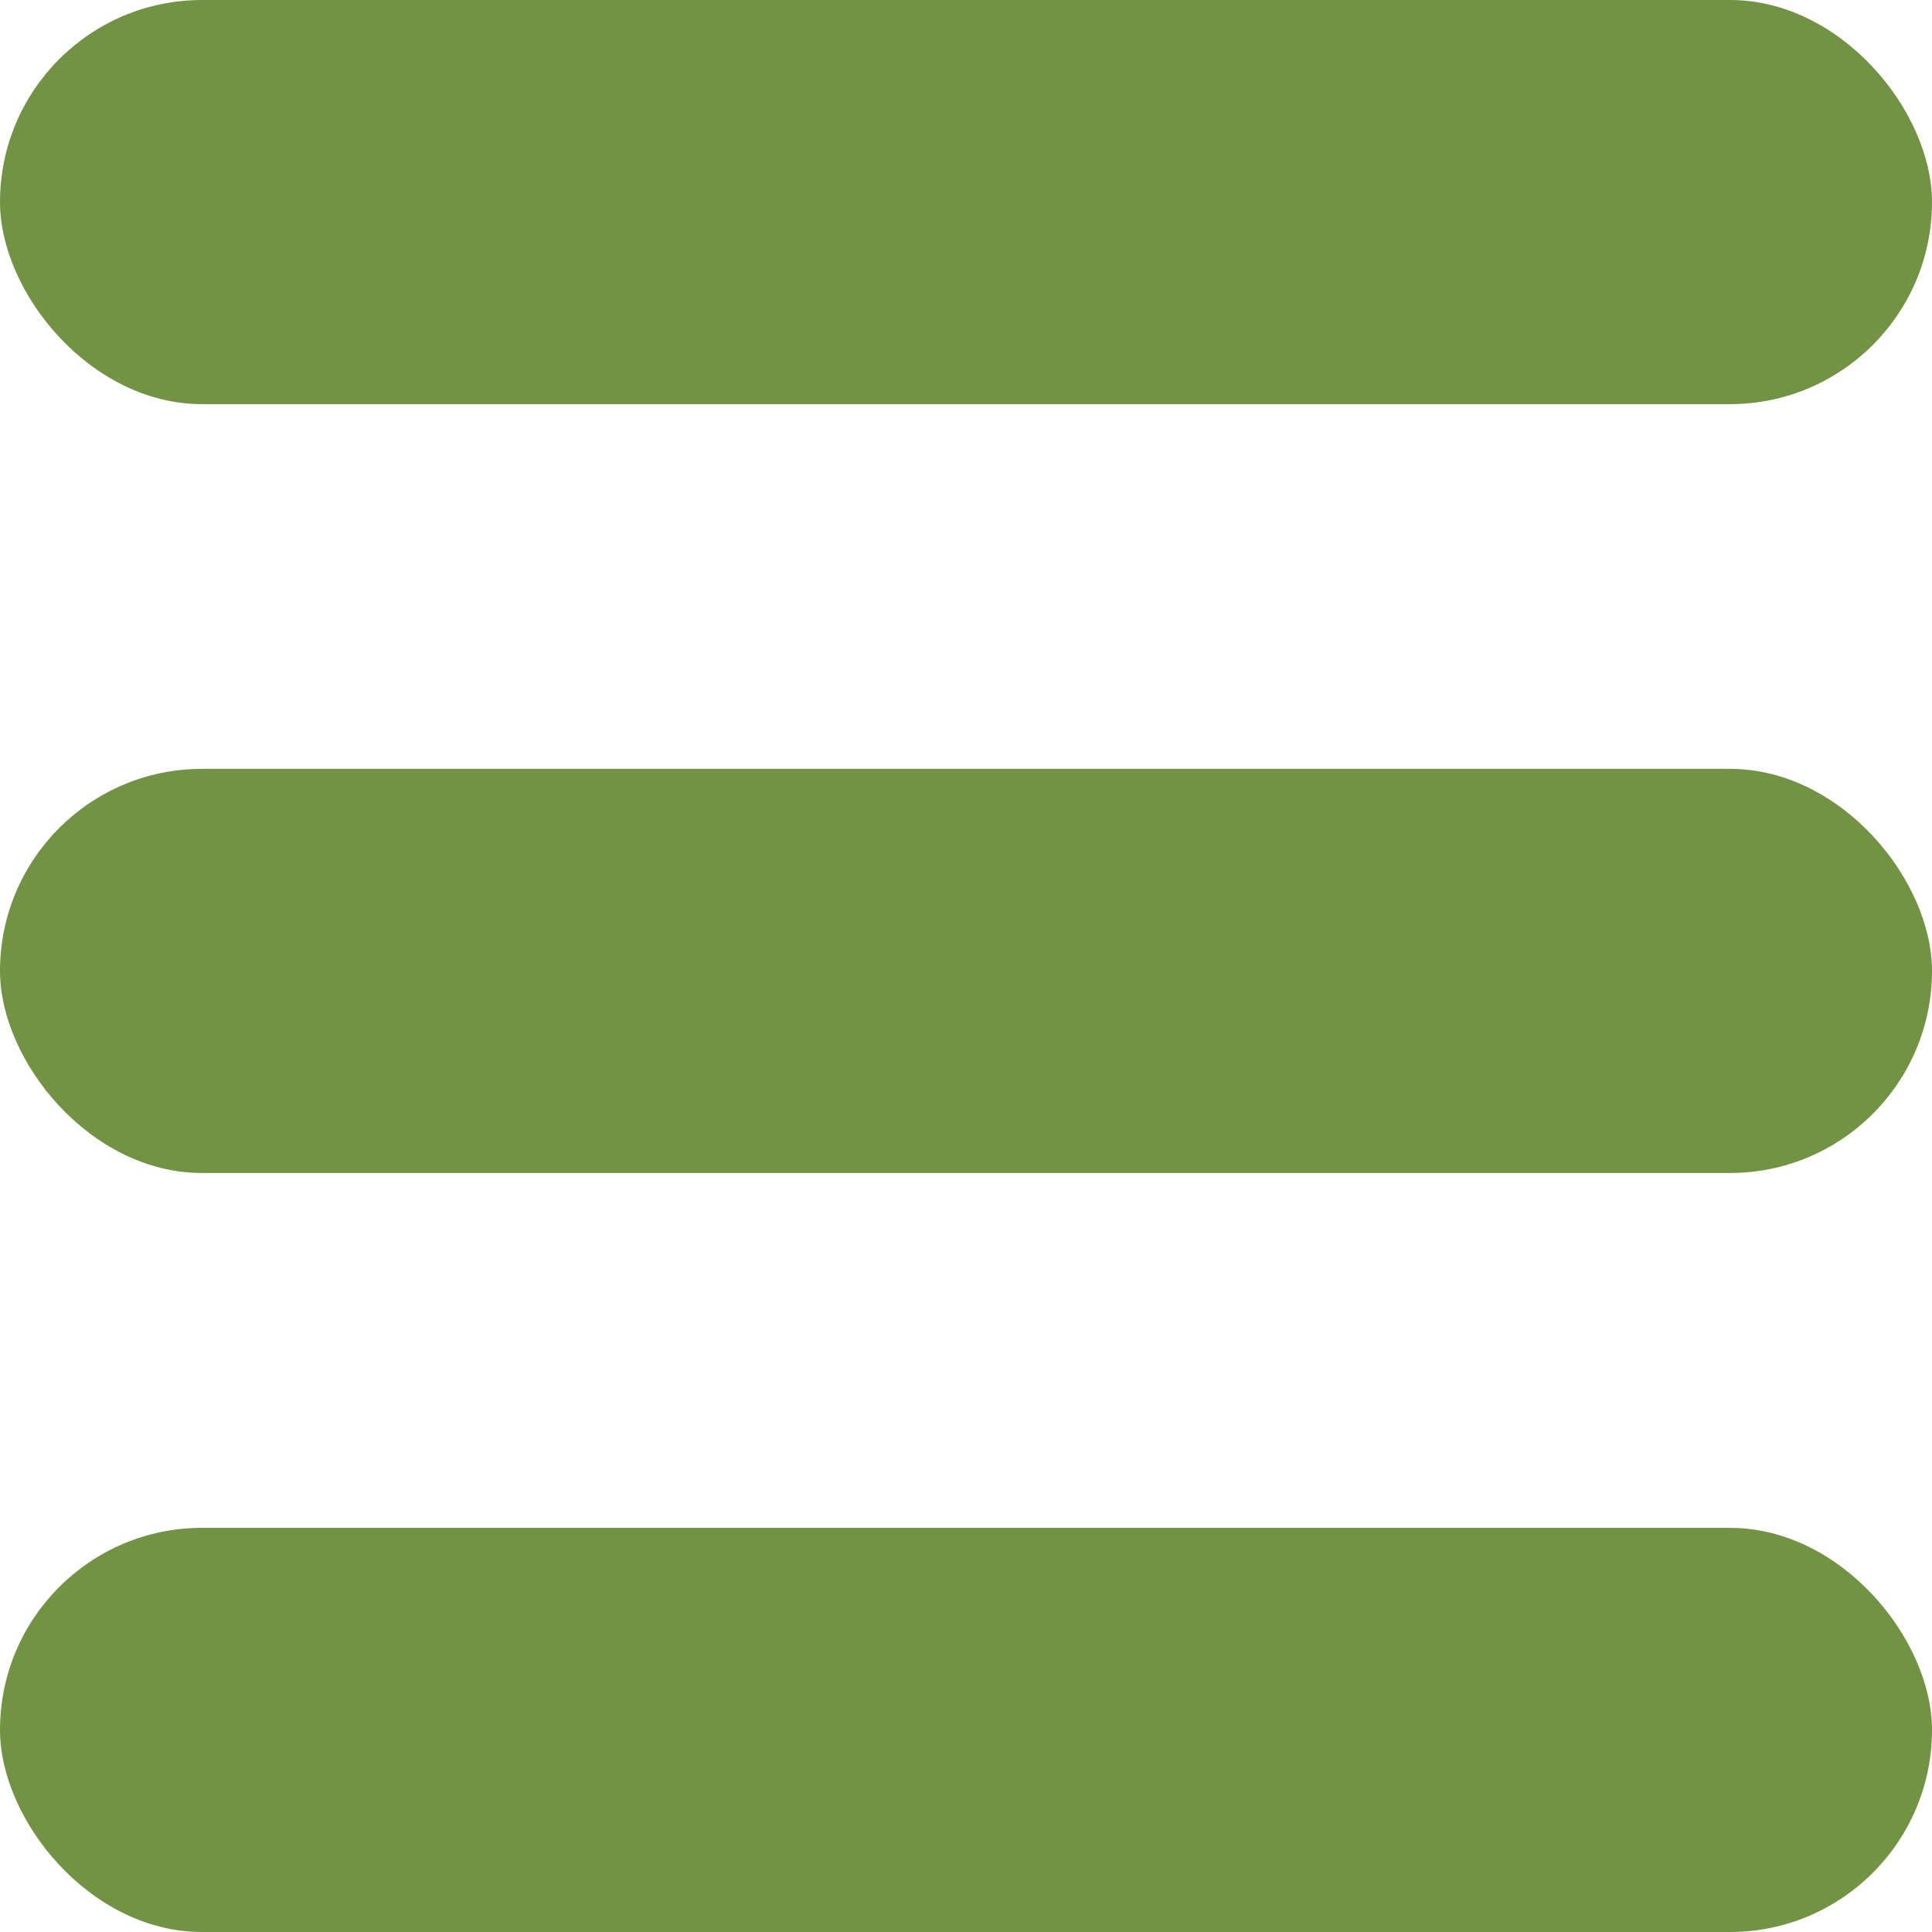
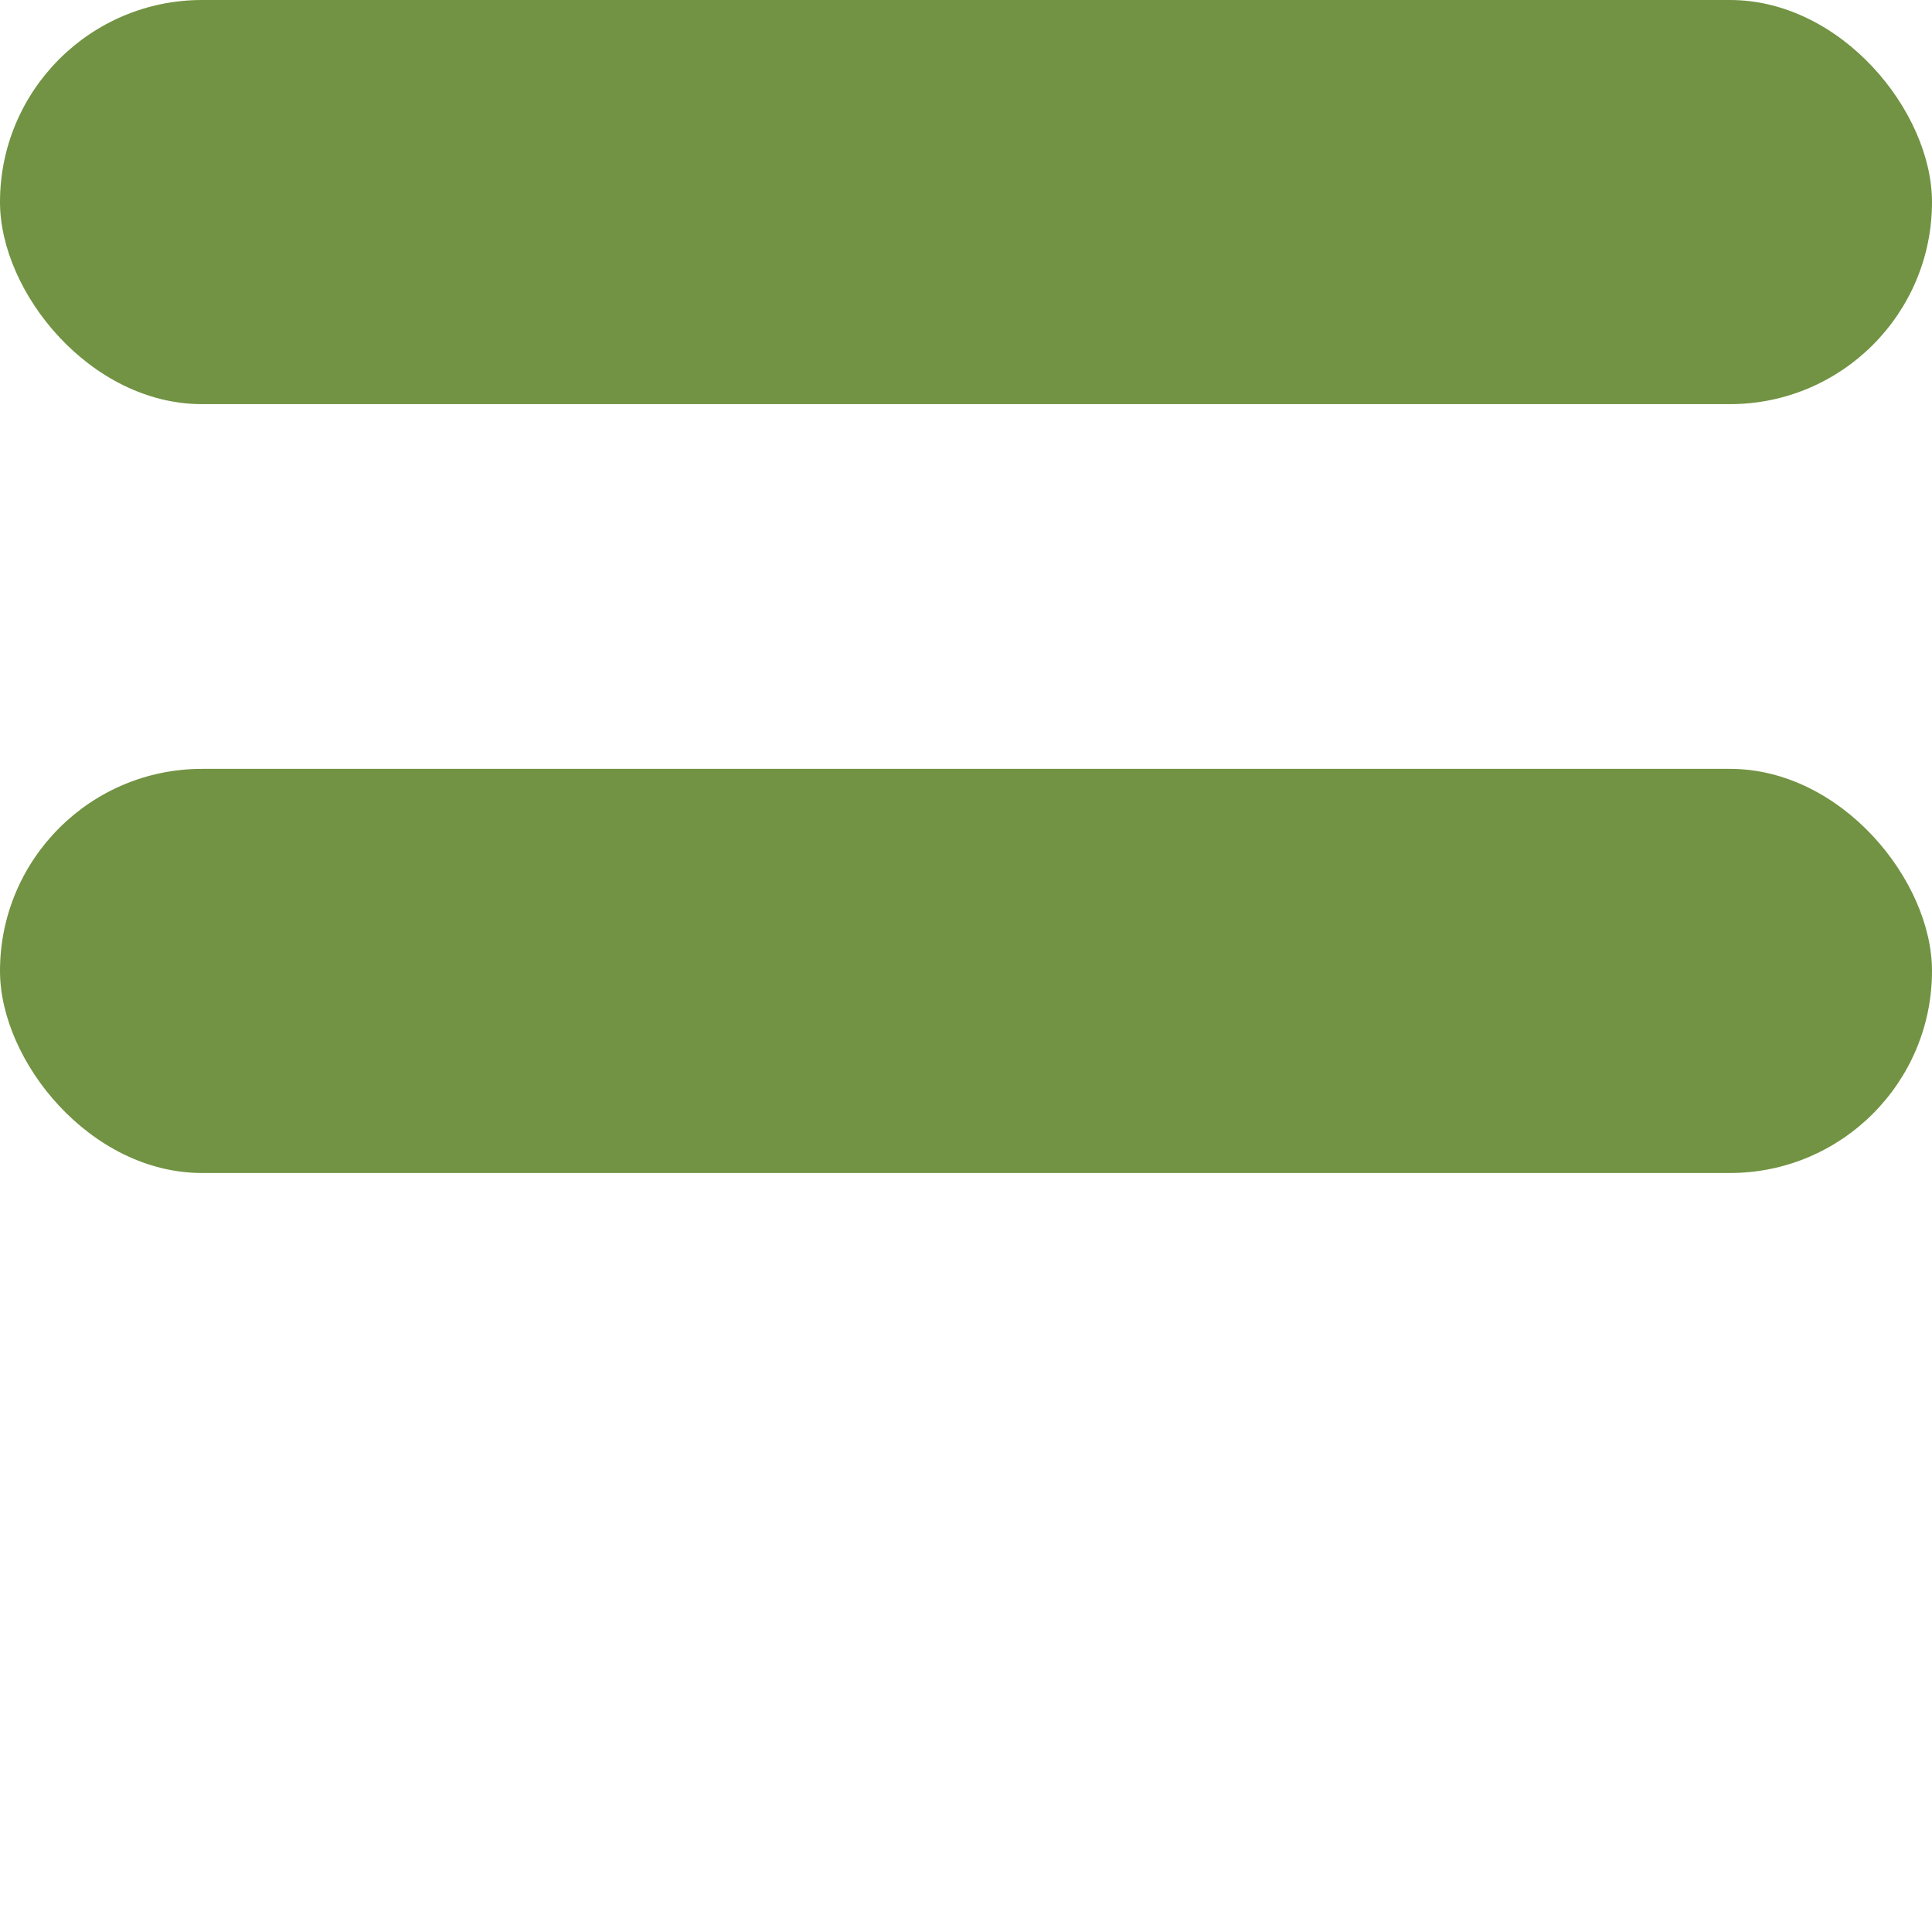
<svg xmlns="http://www.w3.org/2000/svg" width="196" height="196" viewBox="0 0 196 196" fill="none">
  <rect width="196" height="41" rx="20.5" fill="#729343" />
  <rect y="78" width="196" height="41" rx="20.5" fill="#729343" />
-   <rect y="155" width="196" height="41" rx="20.5" fill="#729343" />
</svg>